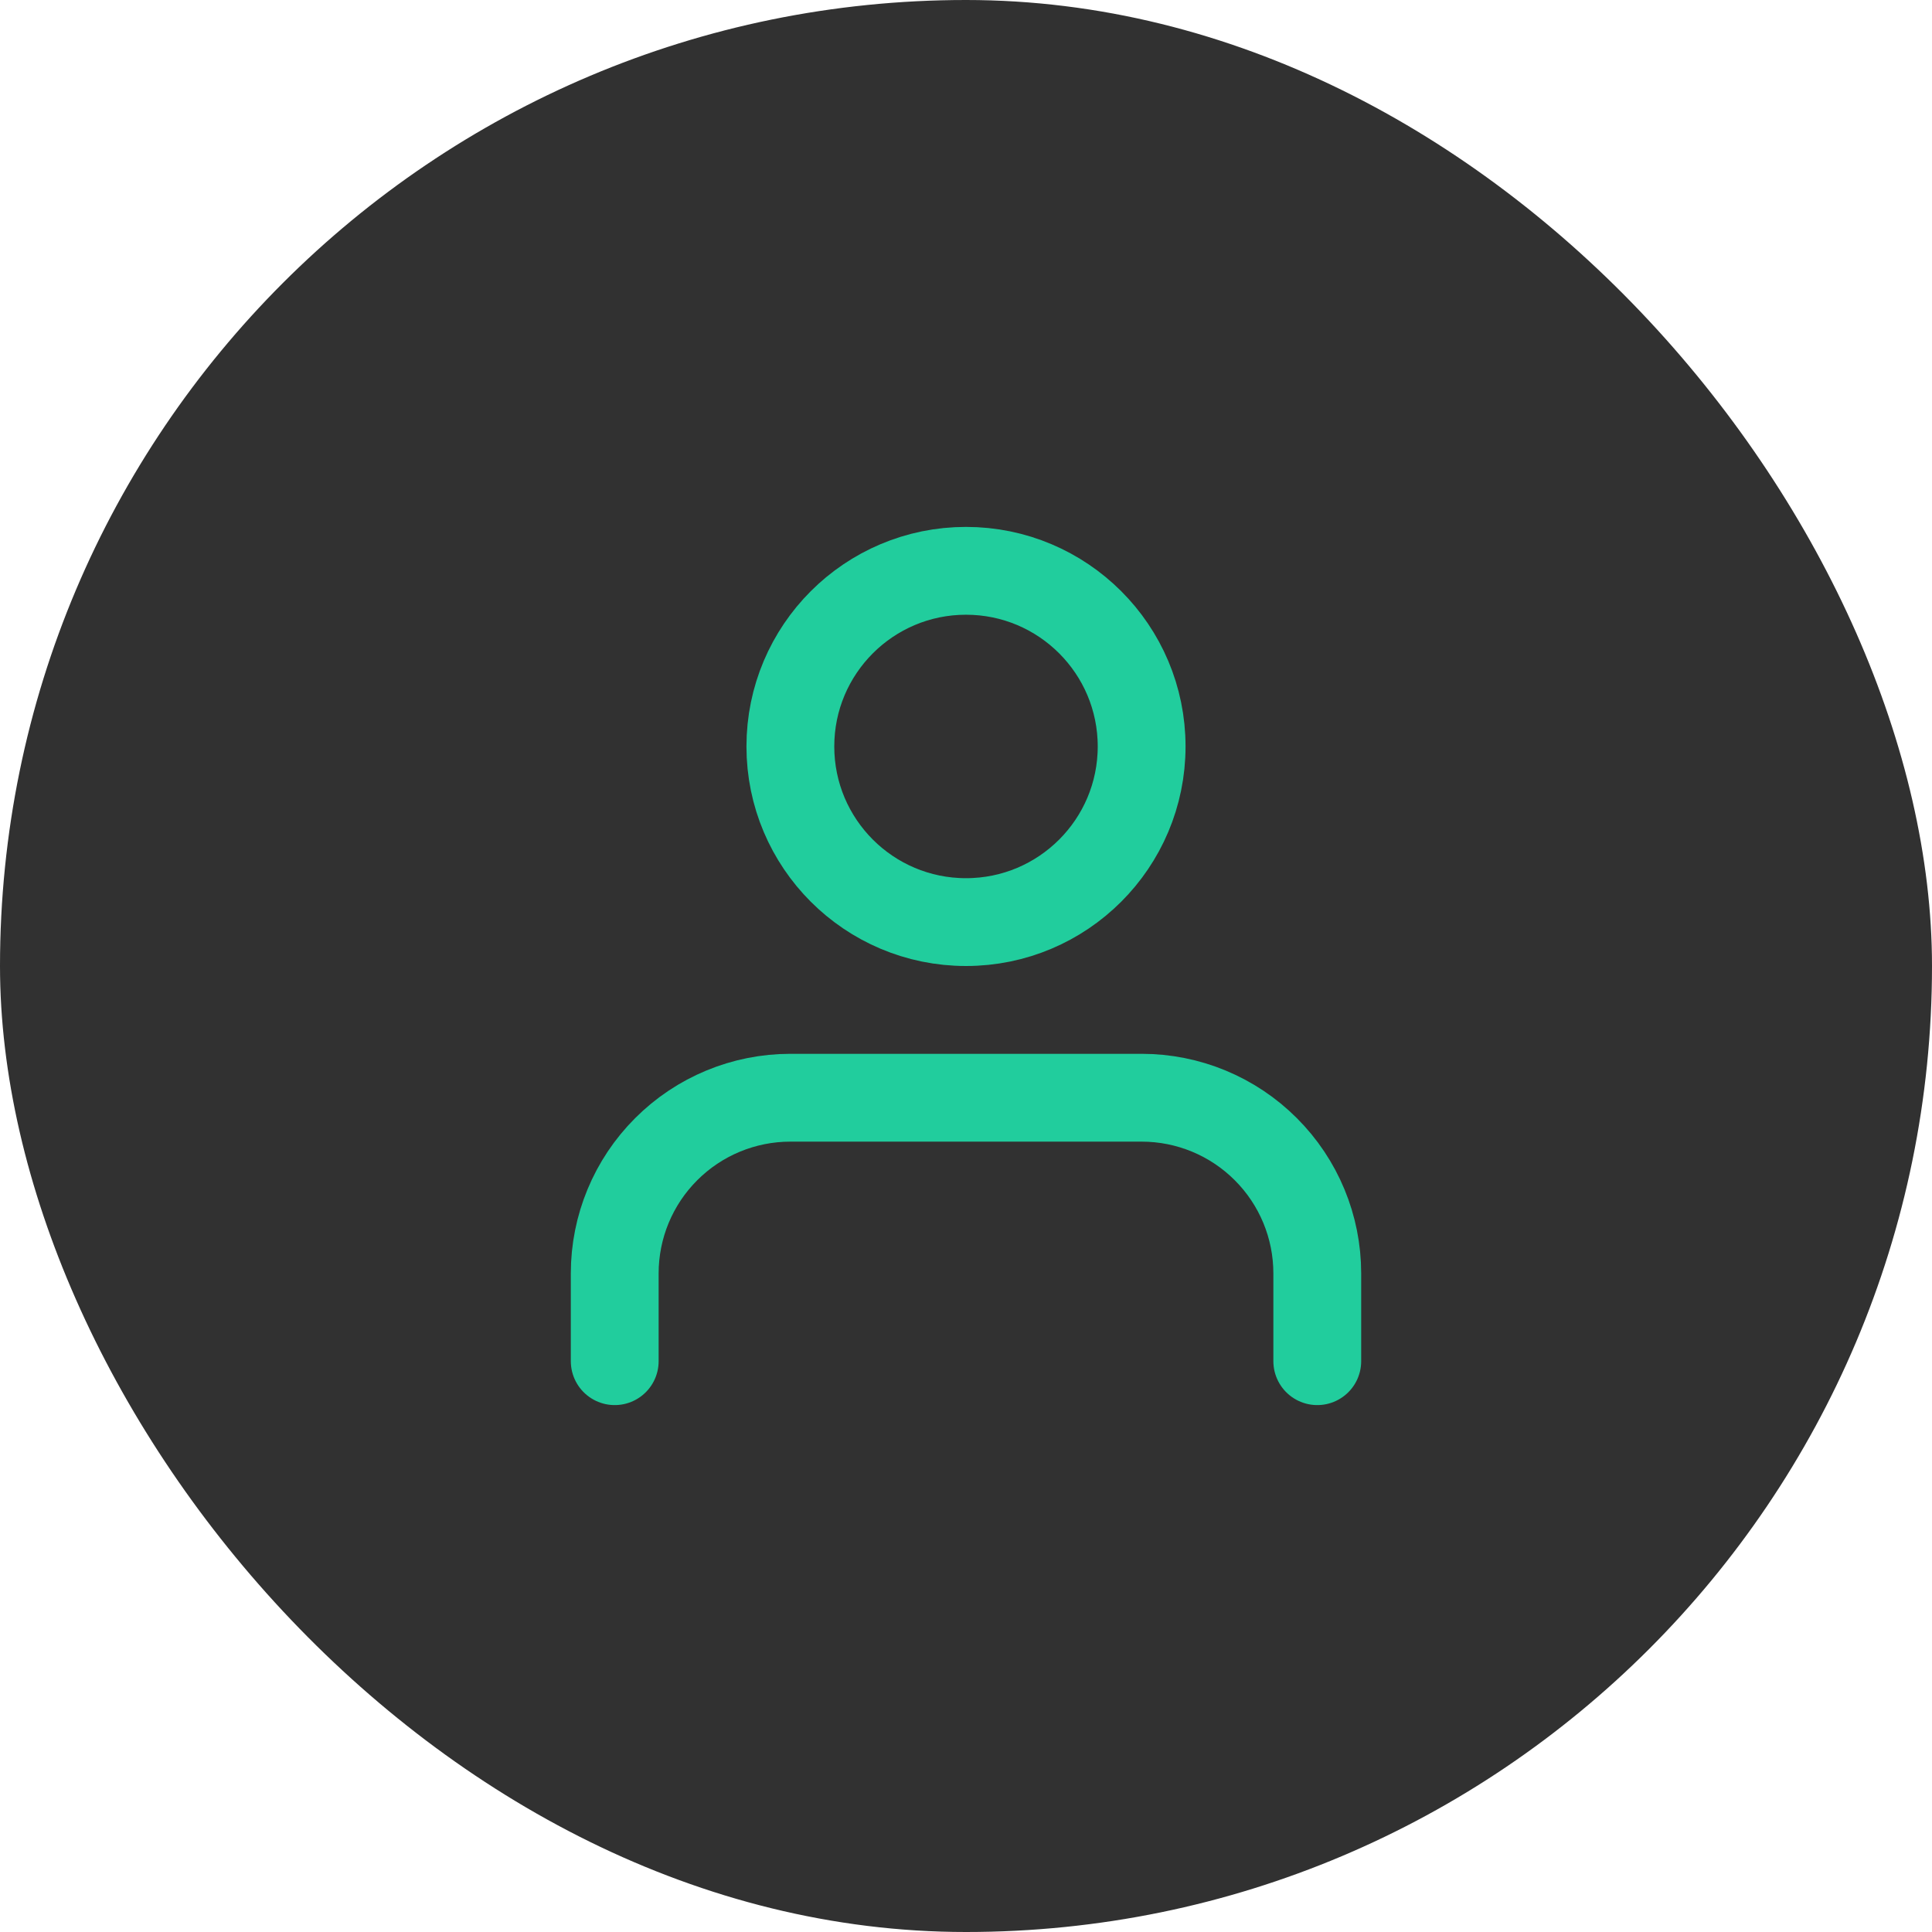
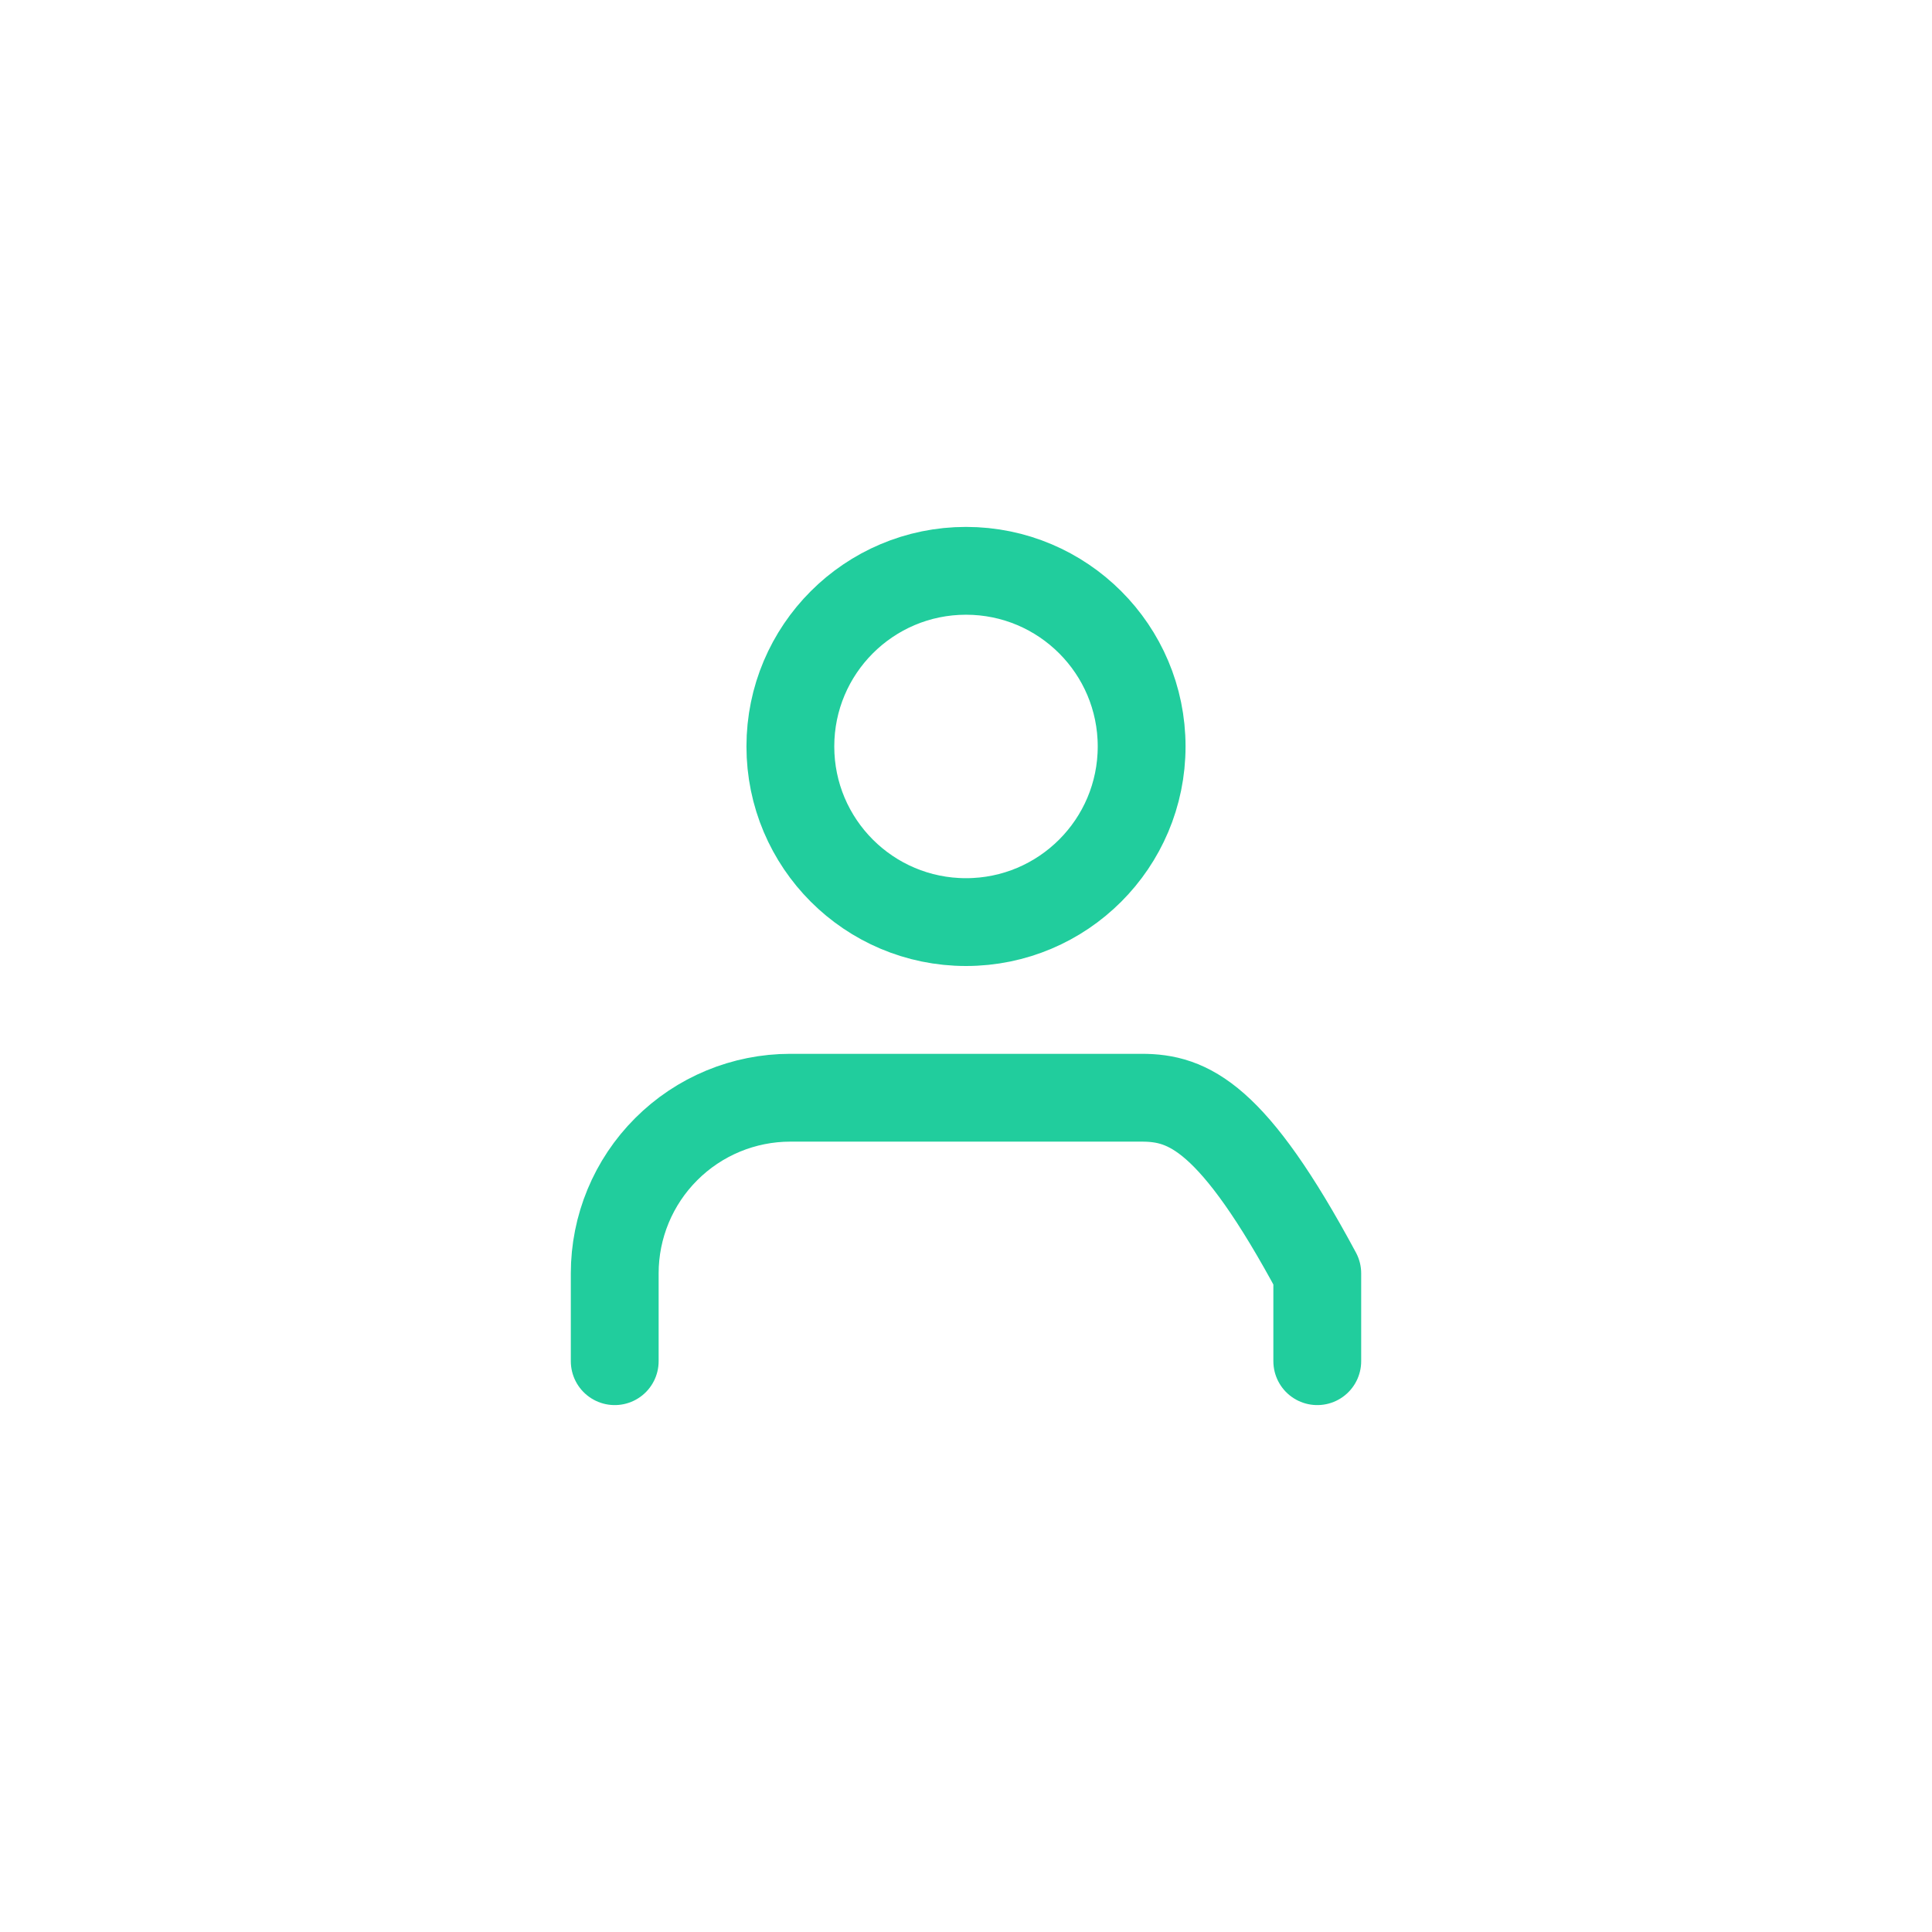
<svg xmlns="http://www.w3.org/2000/svg" width="44" height="44" viewBox="0 0 44 44" fill="none">
-   <rect width="44" height="44" rx="22" fill="#313131" />
-   <path d="M30 31V29C30 27.939 29.579 26.922 28.828 26.172C28.078 25.421 27.061 25 26 25H18C16.939 25 15.922 25.421 15.172 26.172C14.421 26.922 14 27.939 14 29V31M26 17C26 19.209 24.209 21 22 21C19.791 21 18 19.209 18 17C18 14.791 19.791 13 22 13C24.209 13 26 14.791 26 17Z" stroke="#21CD9D" stroke-width="2" stroke-linecap="round" stroke-linejoin="round" />
+   <path d="M30 31V29C28.078 25.421 27.061 25 26 25H18C16.939 25 15.922 25.421 15.172 26.172C14.421 26.922 14 27.939 14 29V31M26 17C26 19.209 24.209 21 22 21C19.791 21 18 19.209 18 17C18 14.791 19.791 13 22 13C24.209 13 26 14.791 26 17Z" stroke="#21CD9D" stroke-width="2" stroke-linecap="round" stroke-linejoin="round" />
</svg>